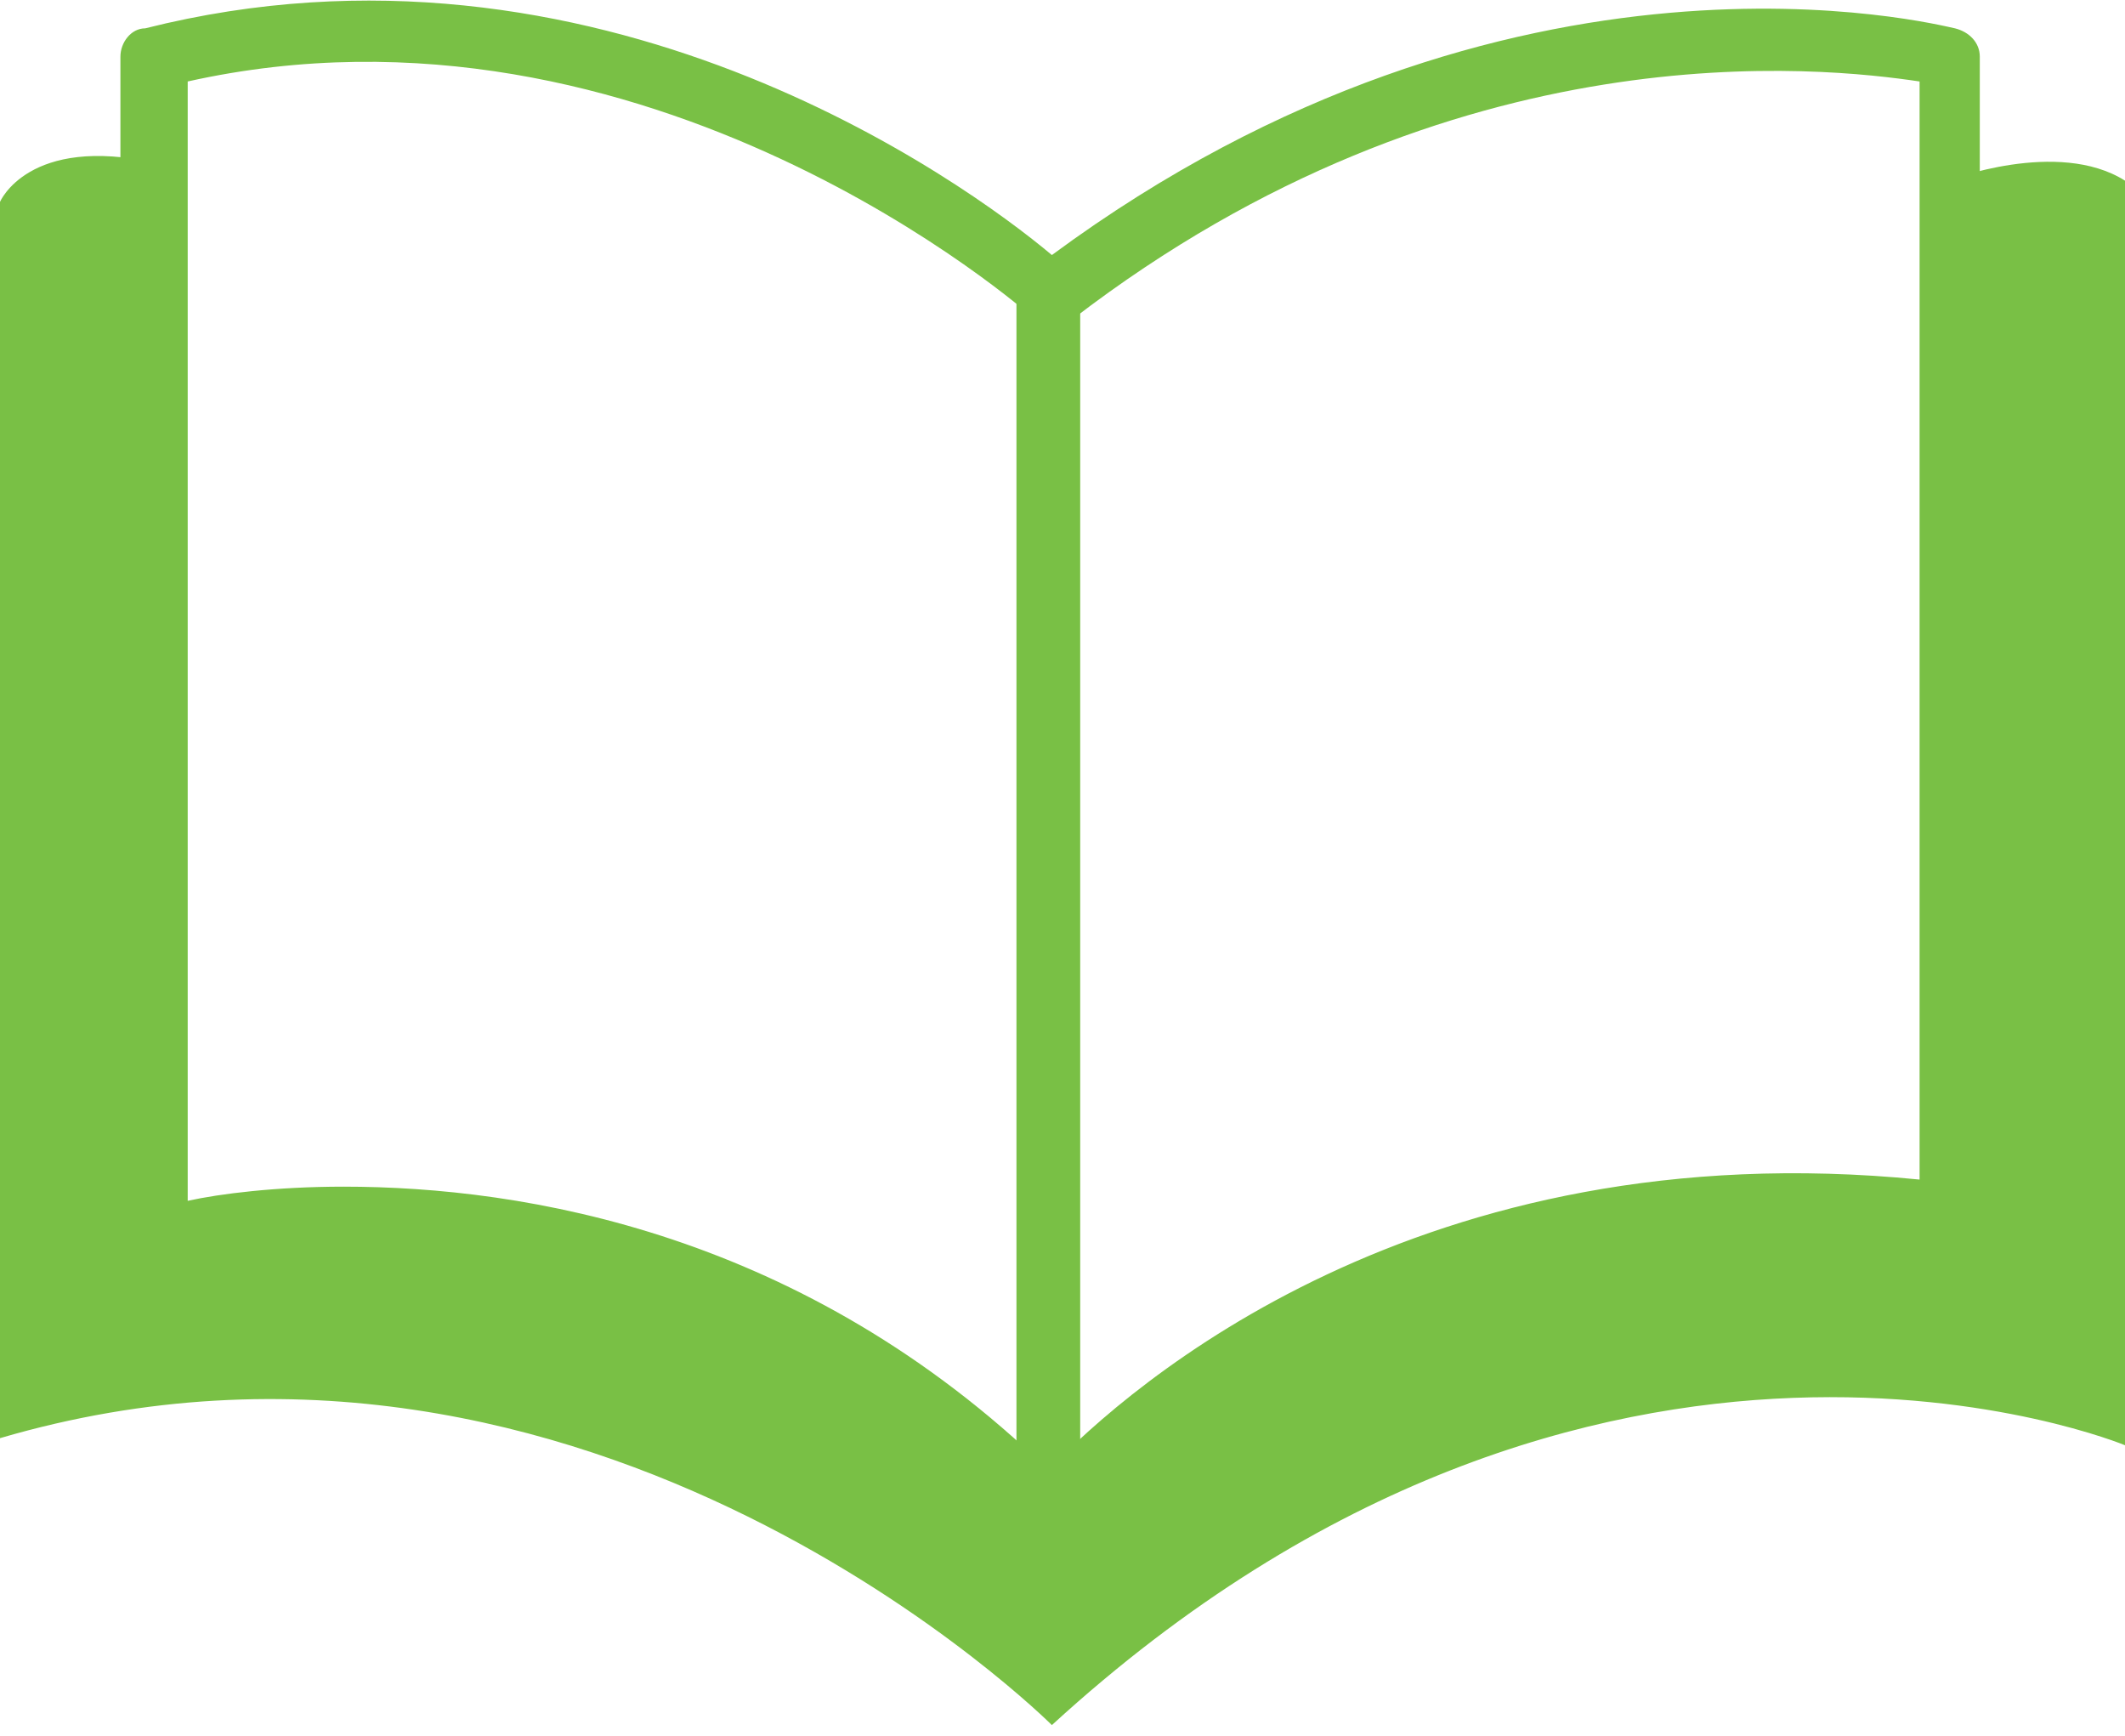
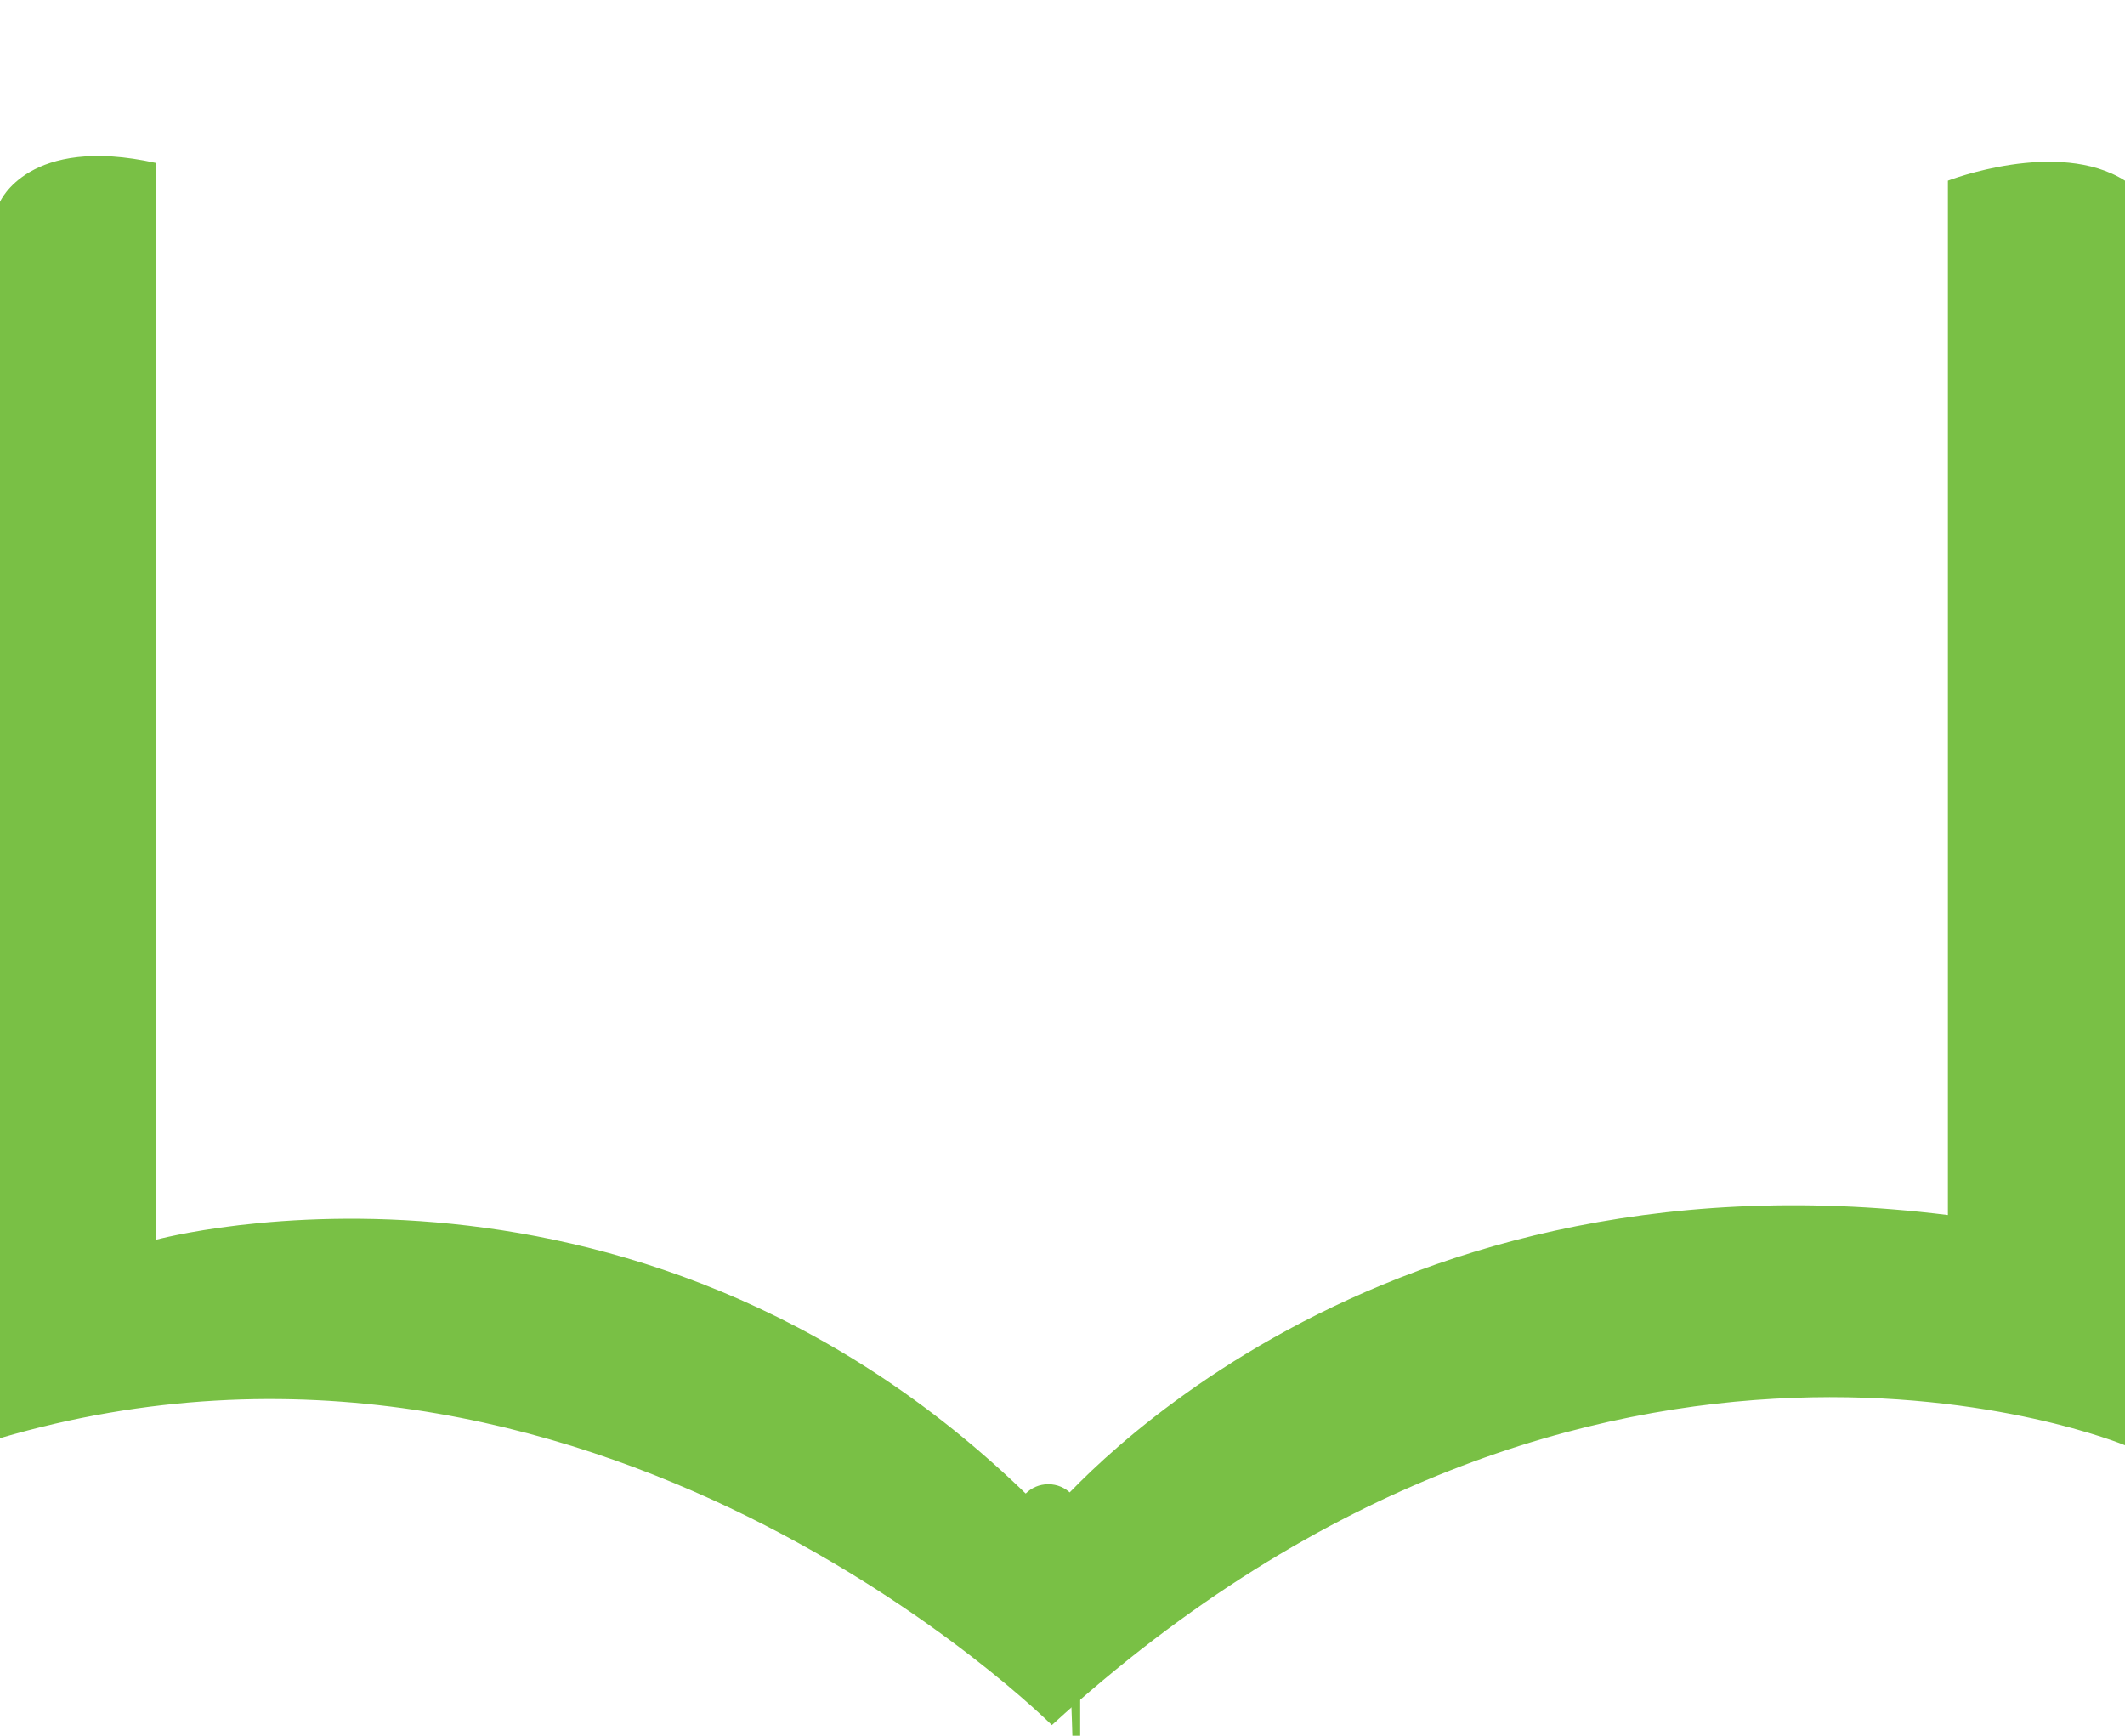
<svg xmlns="http://www.w3.org/2000/svg" version="1.1" id="Layer_1" x="0px" y="0px" viewBox="0 0 60 49" style="enable-background:new 0 0 60 49;" xml:space="preserve">
  <style type="text/css">
	.st0{fill:#79C045;}
</style>
-   <path class="st0" d="M29.6,43.7c-0.2,0-0.5-0.1-0.6-0.3C18.2,32.3,4.7,35.8,4.6,35.8c-0.3,0.1-0.5,0-0.8-0.1  c-0.2-0.2-0.4-0.4-0.4-0.7V1.6c0-0.4,0.3-0.8,0.7-0.8c12.7-3.2,23.1,4.3,25.6,6.4c13-9.6,25-6.5,25.5-6.4c0.4,0.1,0.7,0.4,0.7,0.8  v32.7c0,0.3-0.1,0.5-0.3,0.7c-0.2,0.2-0.4,0.3-0.7,0.2c-8.5-1-14.7,1.2-18.4,3.3c-4.1,2.3-6.2,4.8-6.2,4.8  C30.1,43.6,29.9,43.7,29.6,43.7z M9.7,33.5c5.1,0,13,1.3,19.9,8c2.3-2.4,10.5-9.6,24.6-8.2v-31C51.5,1.9,41.1,0.7,30.3,9  c-0.4,0.3-0.8,0.2-1.1,0C29,8.8,18.3-0.6,5.3,2.3v31.6C6.2,33.7,7.8,33.5,9.7,33.5z" />
  <path class="st0" d="M55,5.1v29.2c-16.9-2.1-25.4,8.5-25.4,8.5C18.3,31.2,4.4,35,4.4,35V4.6C0.8,3.8,0,5.7,0,5.7v34.9  c16.7-4.9,29.7,8.1,29.7,8.1C45.1,34.6,60,40.8,60,40.8V5.1C58.1,3.9,55,5.1,55,5.1z" />
-   <path class="st0" d="M29.6,43.7c-0.5,0-0.9-0.4-0.9-0.9V8.3c0-0.5,0.4-0.9,0.9-0.9c0.5,0,0.9,0.4,0.9,0.9v34.6  C30.5,43.3,30.1,43.7,29.6,43.7z" />
+   <path class="st0" d="M29.6,43.7c-0.5,0-0.9-0.4-0.9-0.9c0-0.5,0.4-0.9,0.9-0.9c0.5,0,0.9,0.4,0.9,0.9v34.6  C30.5,43.3,30.1,43.7,29.6,43.7z" />
</svg>